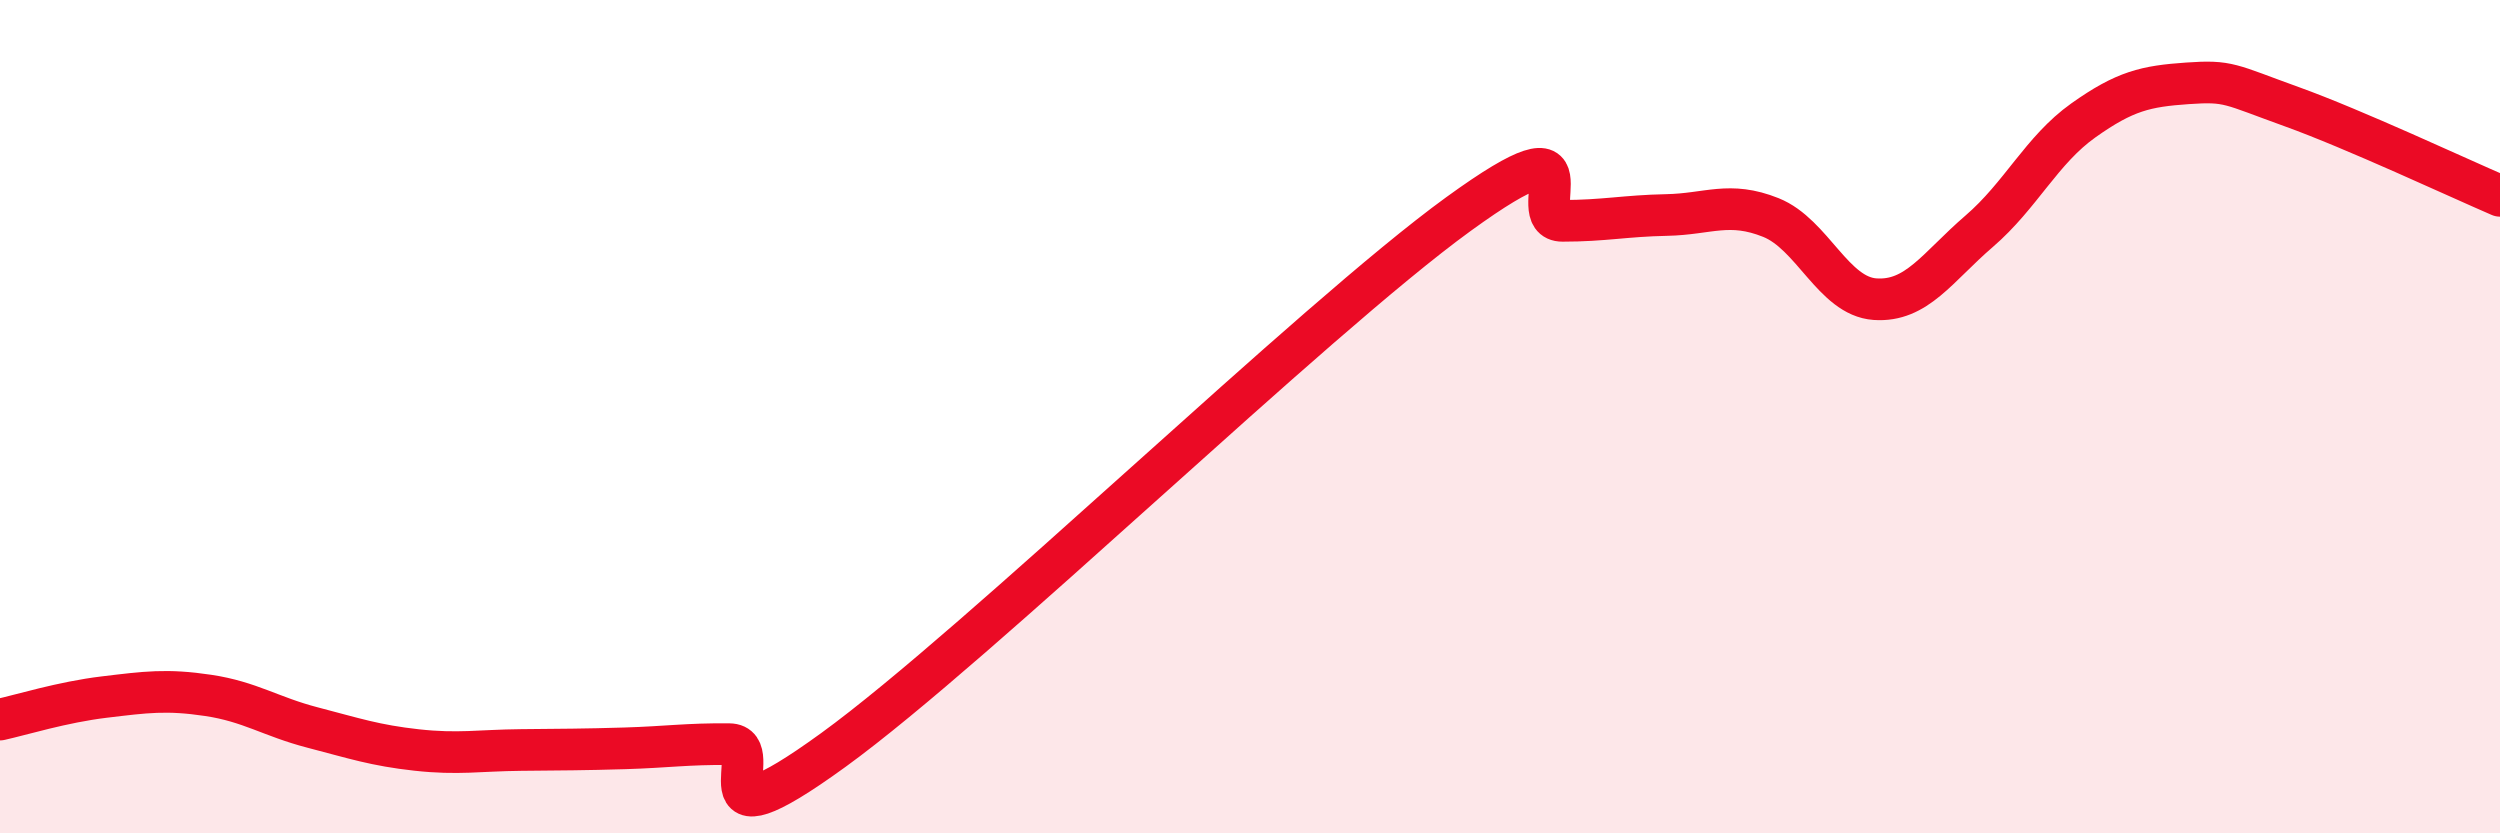
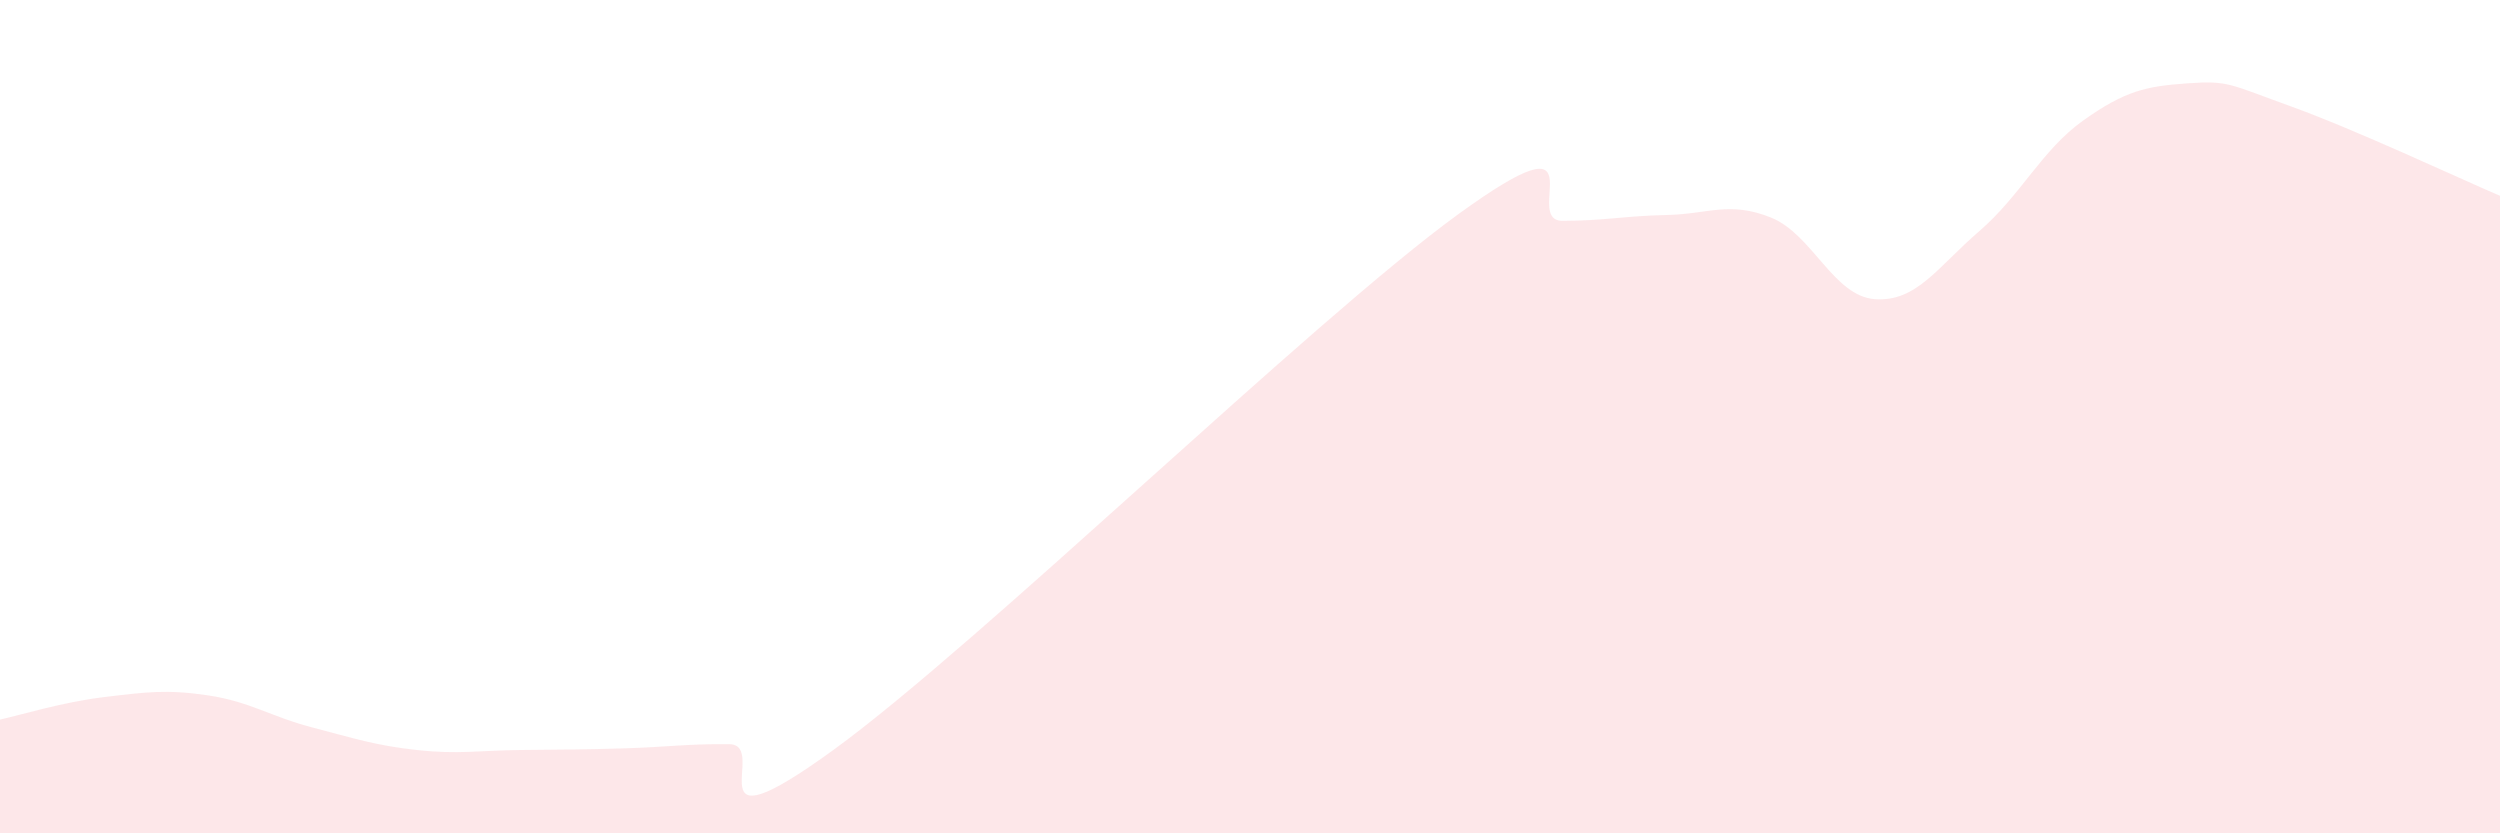
<svg xmlns="http://www.w3.org/2000/svg" width="60" height="20" viewBox="0 0 60 20">
  <path d="M 0,17.27 C 0.5,17.16 1.5,16.85 2.5,16.73 C 3.5,16.61 4,16.54 5,16.69 C 6,16.84 6.5,17.2 7.5,17.46 C 8.5,17.72 9,17.89 10,18 C 11,18.11 11.5,18.01 12.5,18 C 13.5,17.99 14,17.99 15,17.96 C 16,17.93 16.5,17.85 17.5,17.86 C 18.5,17.87 16.5,20.54 20,18 C 23.5,15.46 31.5,7.68 35,5.14 C 38.5,2.6 36.5,5.3 37.5,5.3 C 38.5,5.3 39,5.18 40,5.16 C 41,5.14 41.5,4.82 42.5,5.22 C 43.5,5.62 44,7.11 45,7.18 C 46,7.25 46.5,6.41 47.5,5.55 C 48.5,4.69 49,3.6 50,2.89 C 51,2.18 51.5,2.07 52.5,2 C 53.5,1.93 53.5,2.02 55,2.56 C 56.5,3.1 59,4.27 60,4.7L60 20L0 20Z" fill="#EB0A25" opacity="0.1" stroke-linecap="round" stroke-linejoin="round" />
-   <path d="M 0,17.27 C 0.5,17.16 1.5,16.85 2.5,16.73 C 3.5,16.61 4,16.54 5,16.69 C 6,16.84 6.5,17.2 7.5,17.46 C 8.5,17.72 9,17.89 10,18 C 11,18.11 11.5,18.01 12.5,18 C 13.5,17.99 14,17.99 15,17.96 C 16,17.93 16.5,17.85 17.5,17.86 C 18.5,17.87 16.5,20.54 20,18 C 23.5,15.46 31.5,7.68 35,5.14 C 38.5,2.6 36.5,5.3 37.5,5.3 C 38.5,5.3 39,5.18 40,5.16 C 41,5.14 41.5,4.82 42.5,5.22 C 43.5,5.62 44,7.11 45,7.18 C 46,7.25 46.5,6.41 47.5,5.55 C 48.5,4.69 49,3.6 50,2.89 C 51,2.18 51.5,2.07 52.5,2 C 53.5,1.93 53.5,2.02 55,2.56 C 56.5,3.1 59,4.27 60,4.7" stroke="#EB0A25" stroke-width="1" fill="none" stroke-linecap="round" stroke-linejoin="round" />
</svg>